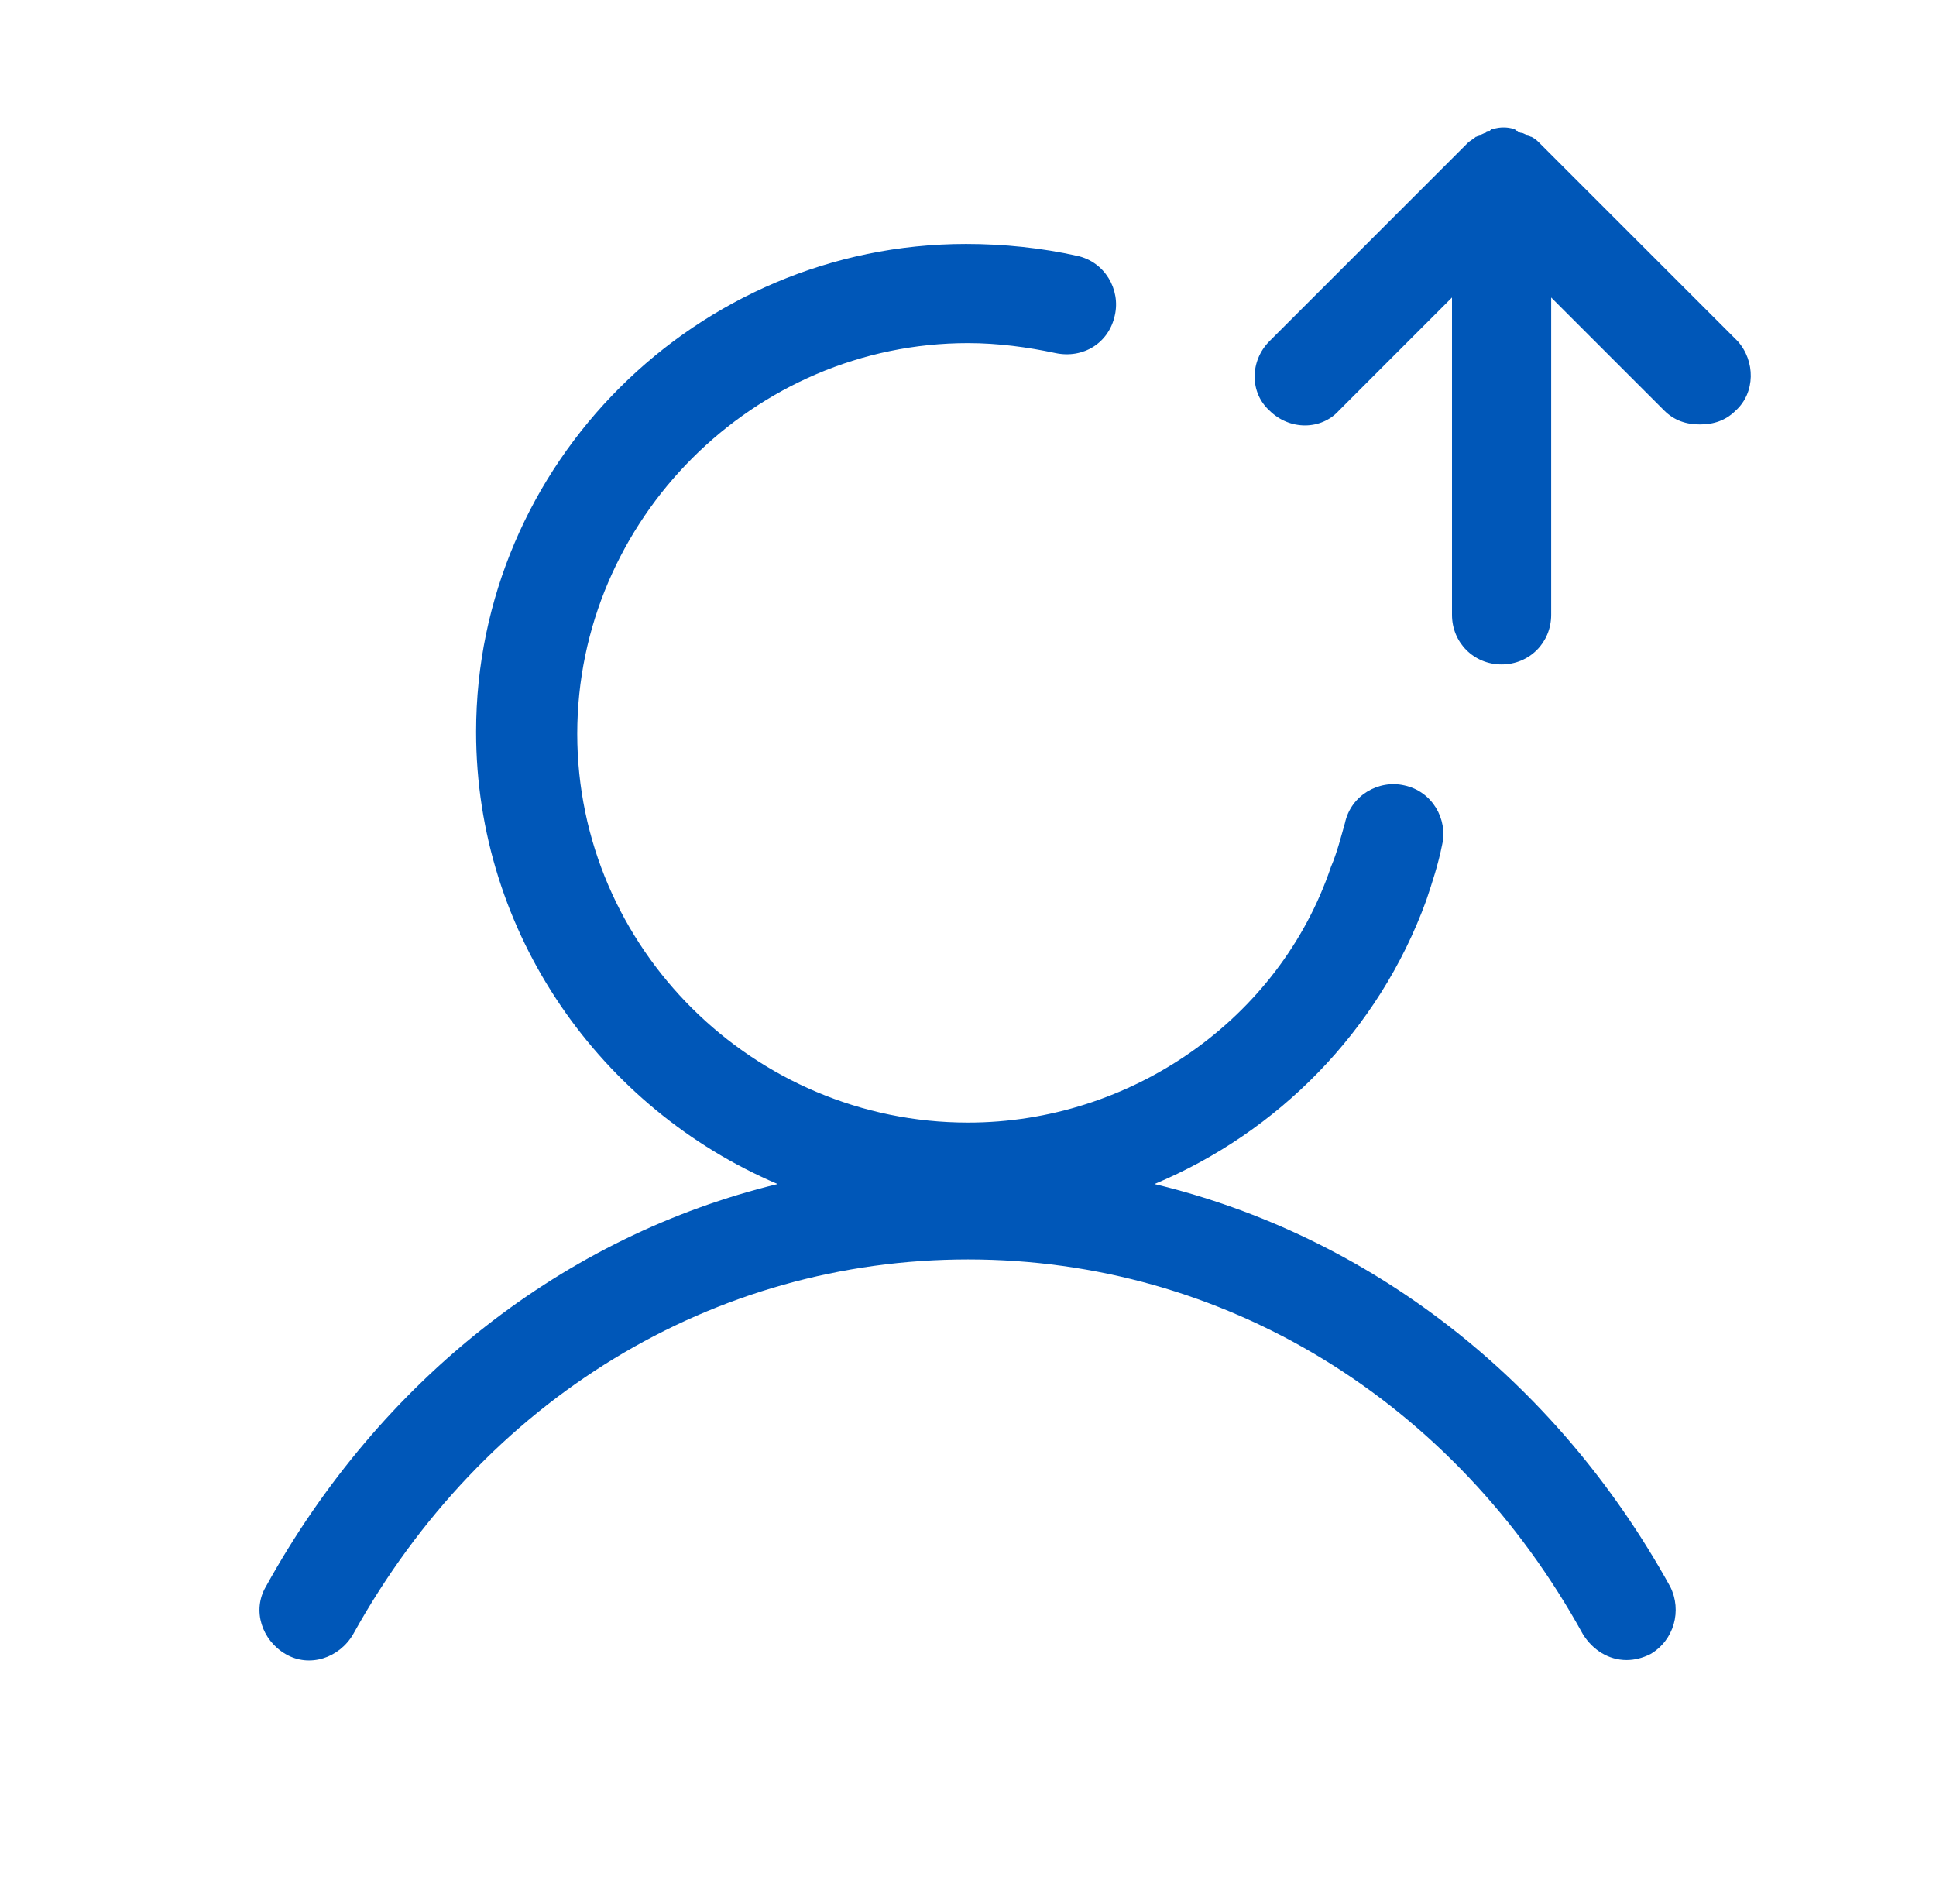
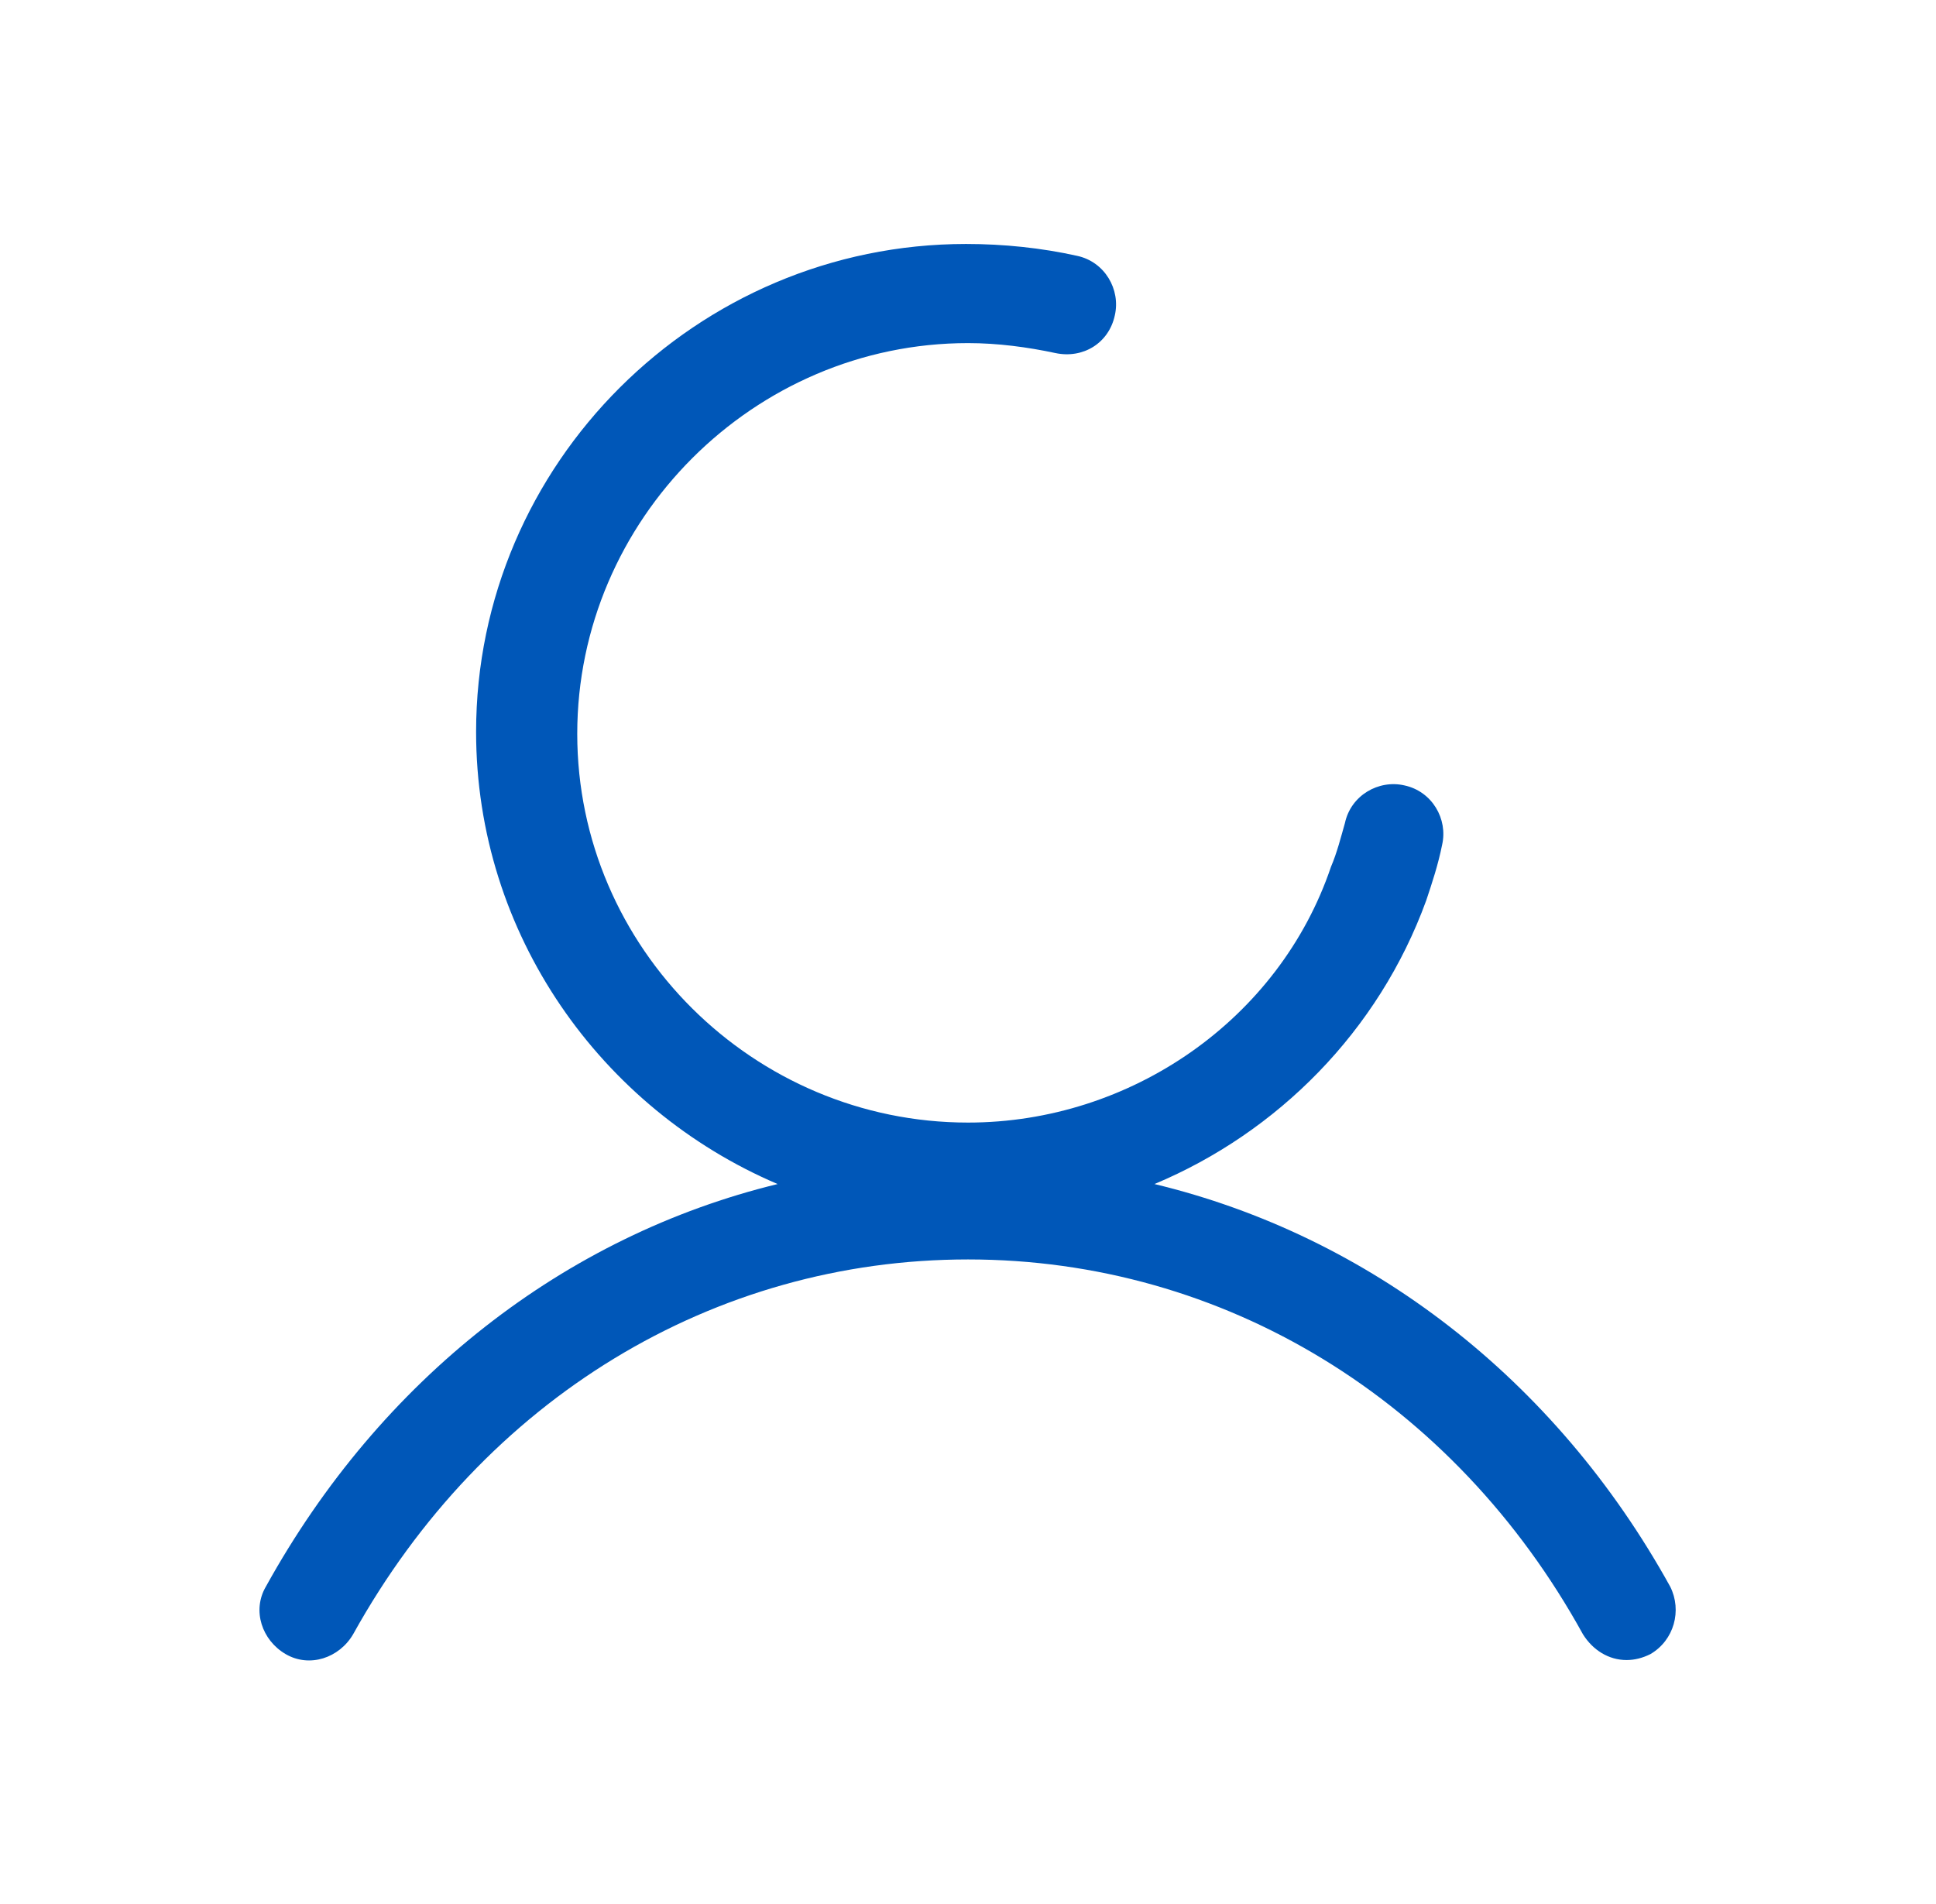
<svg xmlns="http://www.w3.org/2000/svg" width="61" height="60" viewBox="0 0 61 60" fill="none">
  <path d="M36.376 37.312C40.251 35.688 43.438 32.5 44.938 28.375C45.126 27.812 45.313 27.25 45.438 26.625C45.626 25.812 45.126 24.938 44.251 24.75C43.438 24.562 42.563 25.062 42.376 25.938C42.251 26.375 42.126 26.875 41.938 27.312C40.313 32.125 35.626 35.375 30.501 35.375C23.751 35.375 18.188 29.875 18.188 23.125C18.188 16.375 23.751 10.812 30.501 10.812C31.438 10.812 32.376 10.938 33.251 11.125C34.126 11.312 34.938 10.812 35.126 9.938C35.313 9.125 34.813 8.25 33.938 8.062C32.813 7.812 31.626 7.688 30.438 7.688C21.938 7.688 15.001 14.625 15.001 23.062C15.001 29.438 18.938 34.938 24.501 37.312C17.813 38.938 12.001 43.438 8.376 50C7.938 50.75 8.251 51.688 9.001 52.125C9.751 52.562 10.688 52.25 11.126 51.5C15.251 44.062 22.501 39.688 30.501 39.688C38.563 39.688 45.813 44.125 49.876 51.5C50.188 52 50.688 52.312 51.251 52.312C51.501 52.312 51.751 52.25 52.001 52.125C52.751 51.688 53.001 50.75 52.626 50C49.001 43.438 43.126 38.938 36.376 37.312Z" fill="#0057B8" />
-   <path d="M54.75 10.75L48.5 4.5C48.438 4.438 48.375 4.375 48.25 4.312C48.188 4.312 48.188 4.25 48.125 4.25C48.062 4.25 48 4.188 47.938 4.188C47.875 4.188 47.812 4.125 47.812 4.125C47.75 4.125 47.75 4.062 47.688 4.062C47.5 4 47.25 4 47.062 4.062C47 4.062 47 4.062 46.938 4.125C46.875 4.125 46.812 4.125 46.812 4.188C46.75 4.188 46.688 4.25 46.625 4.25C46.562 4.25 46.562 4.312 46.5 4.312C46.438 4.375 46.312 4.438 46.25 4.5L40 10.75C39.375 11.375 39.375 12.375 40 12.938C40.625 13.562 41.625 13.562 42.188 12.938L45.75 9.375V19.375C45.75 20.25 46.438 20.938 47.312 20.938C48.188 20.938 48.875 20.25 48.875 19.375V9.375L52.438 12.938C52.75 13.25 53.125 13.375 53.562 13.375C54 13.375 54.375 13.25 54.688 12.938C55.312 12.375 55.312 11.375 54.75 10.75Z" fill="#0057B8" />
</svg>